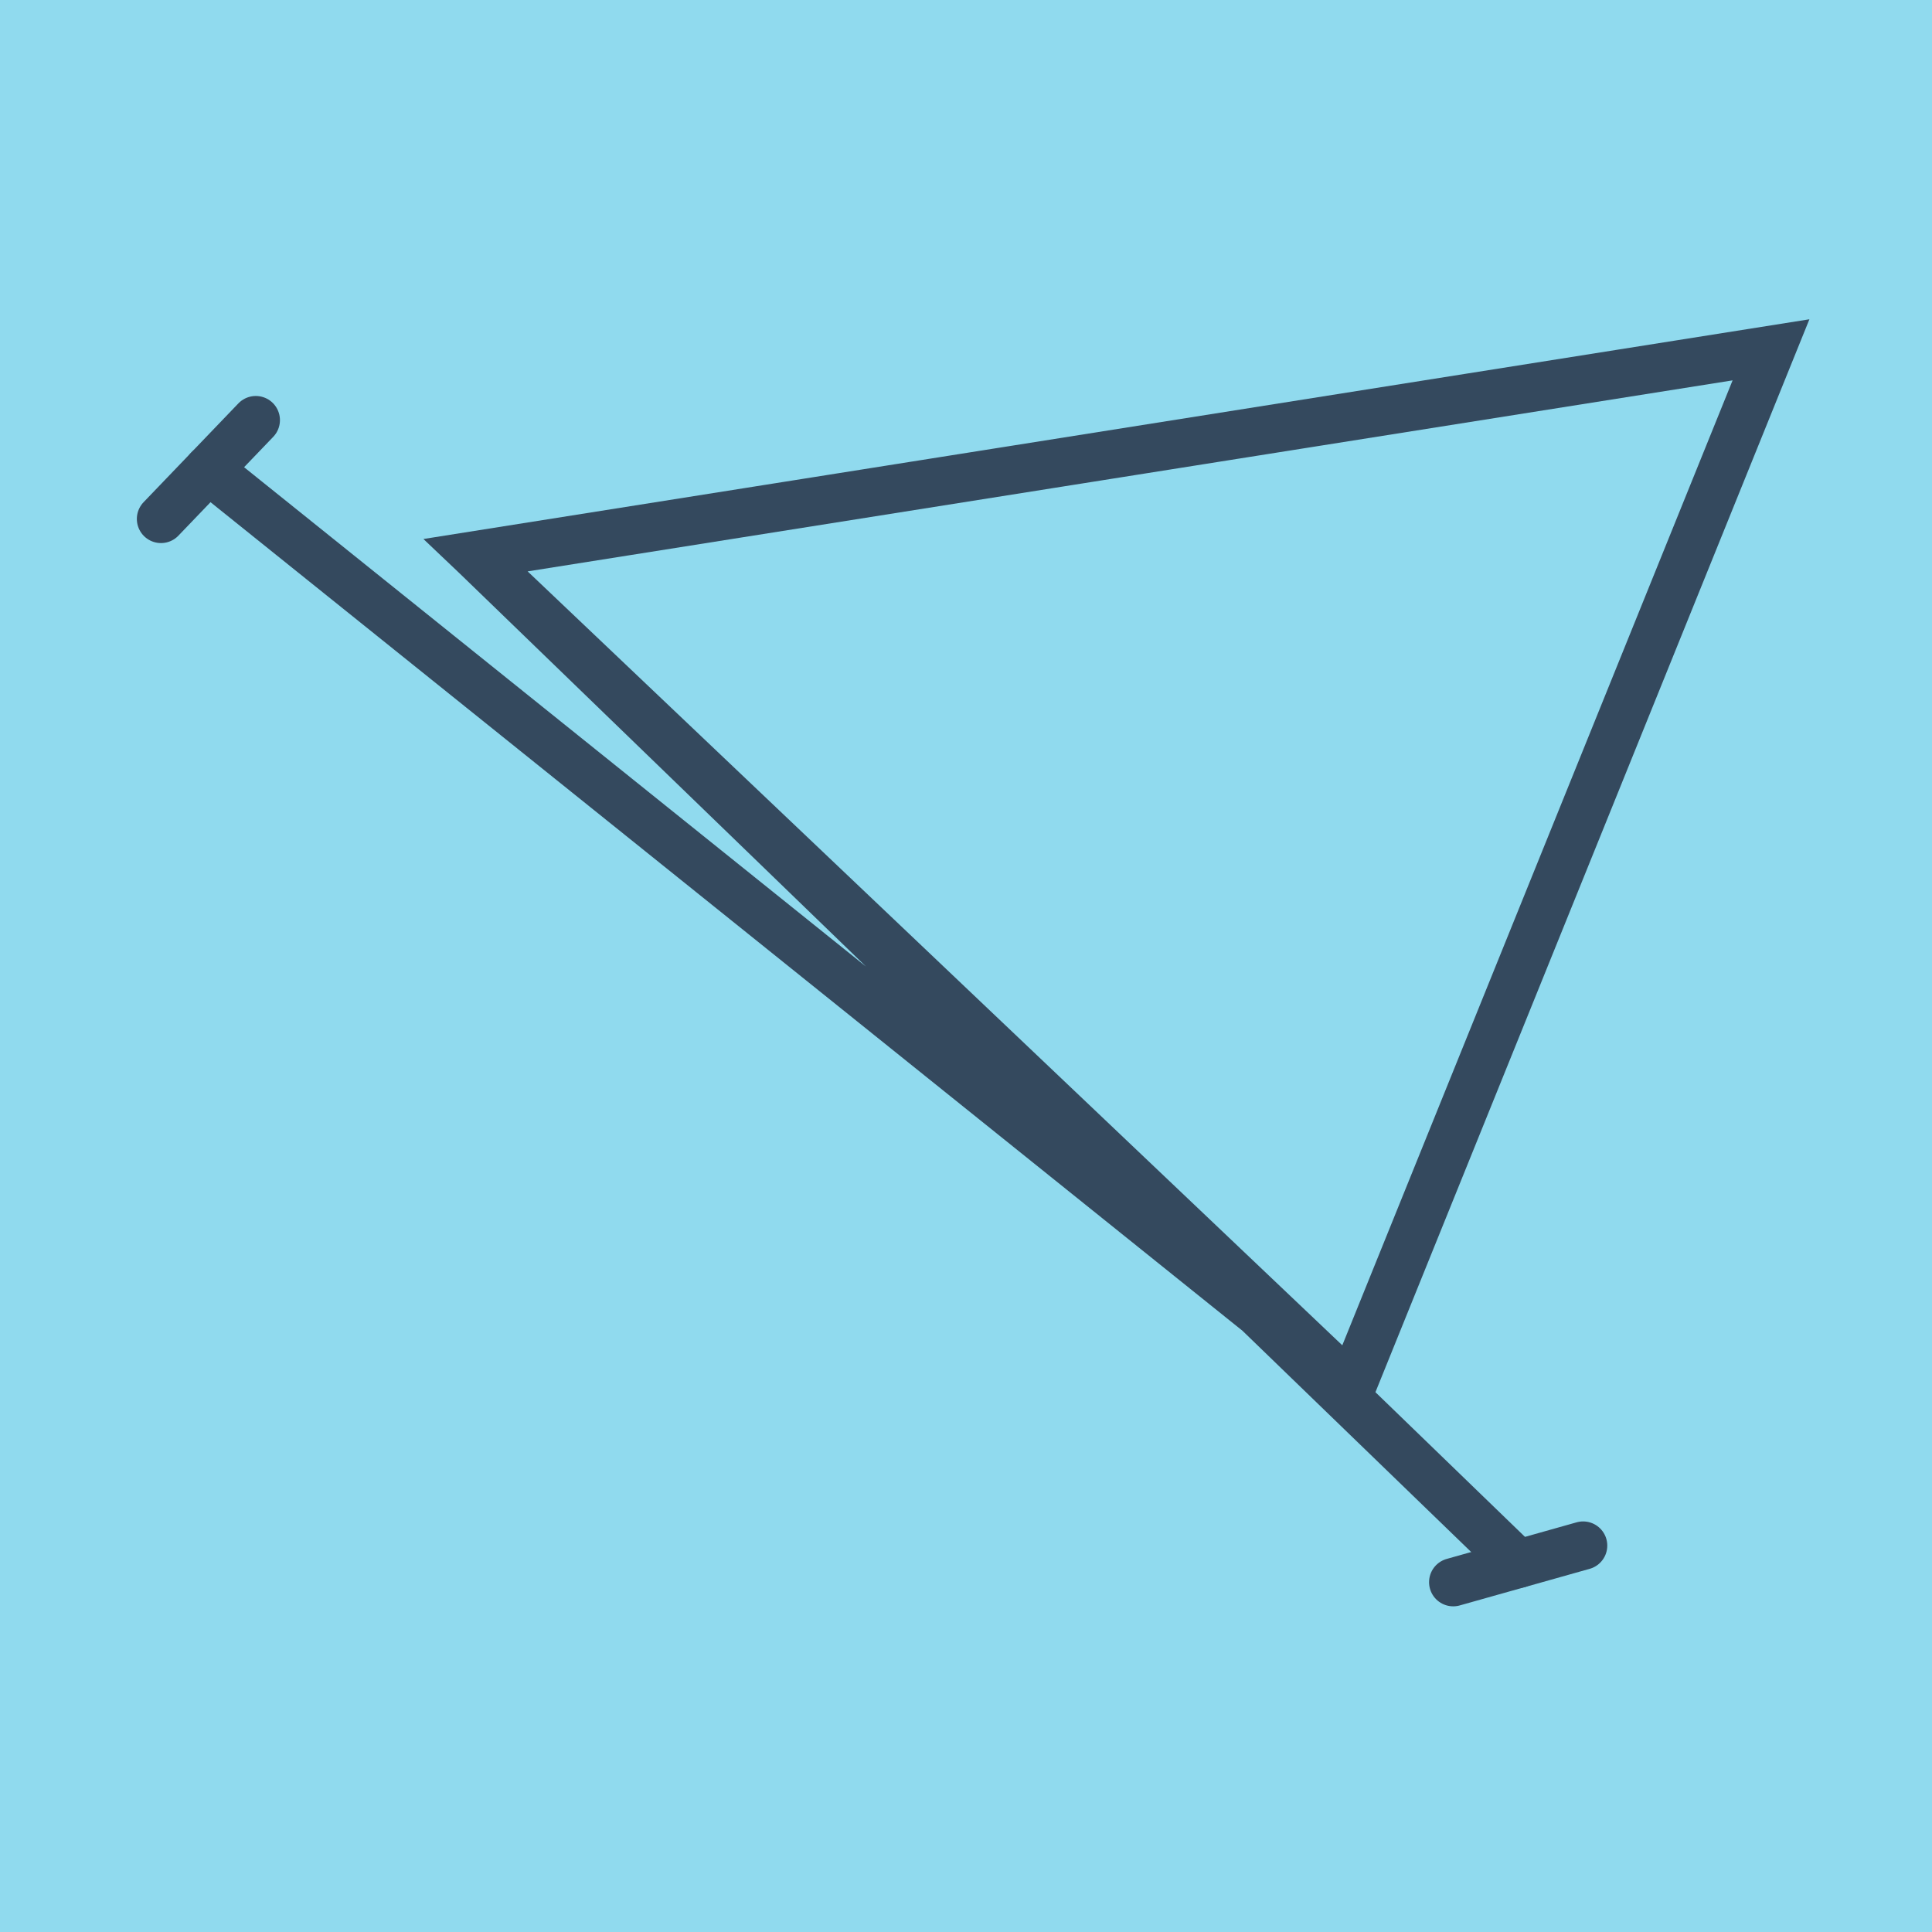
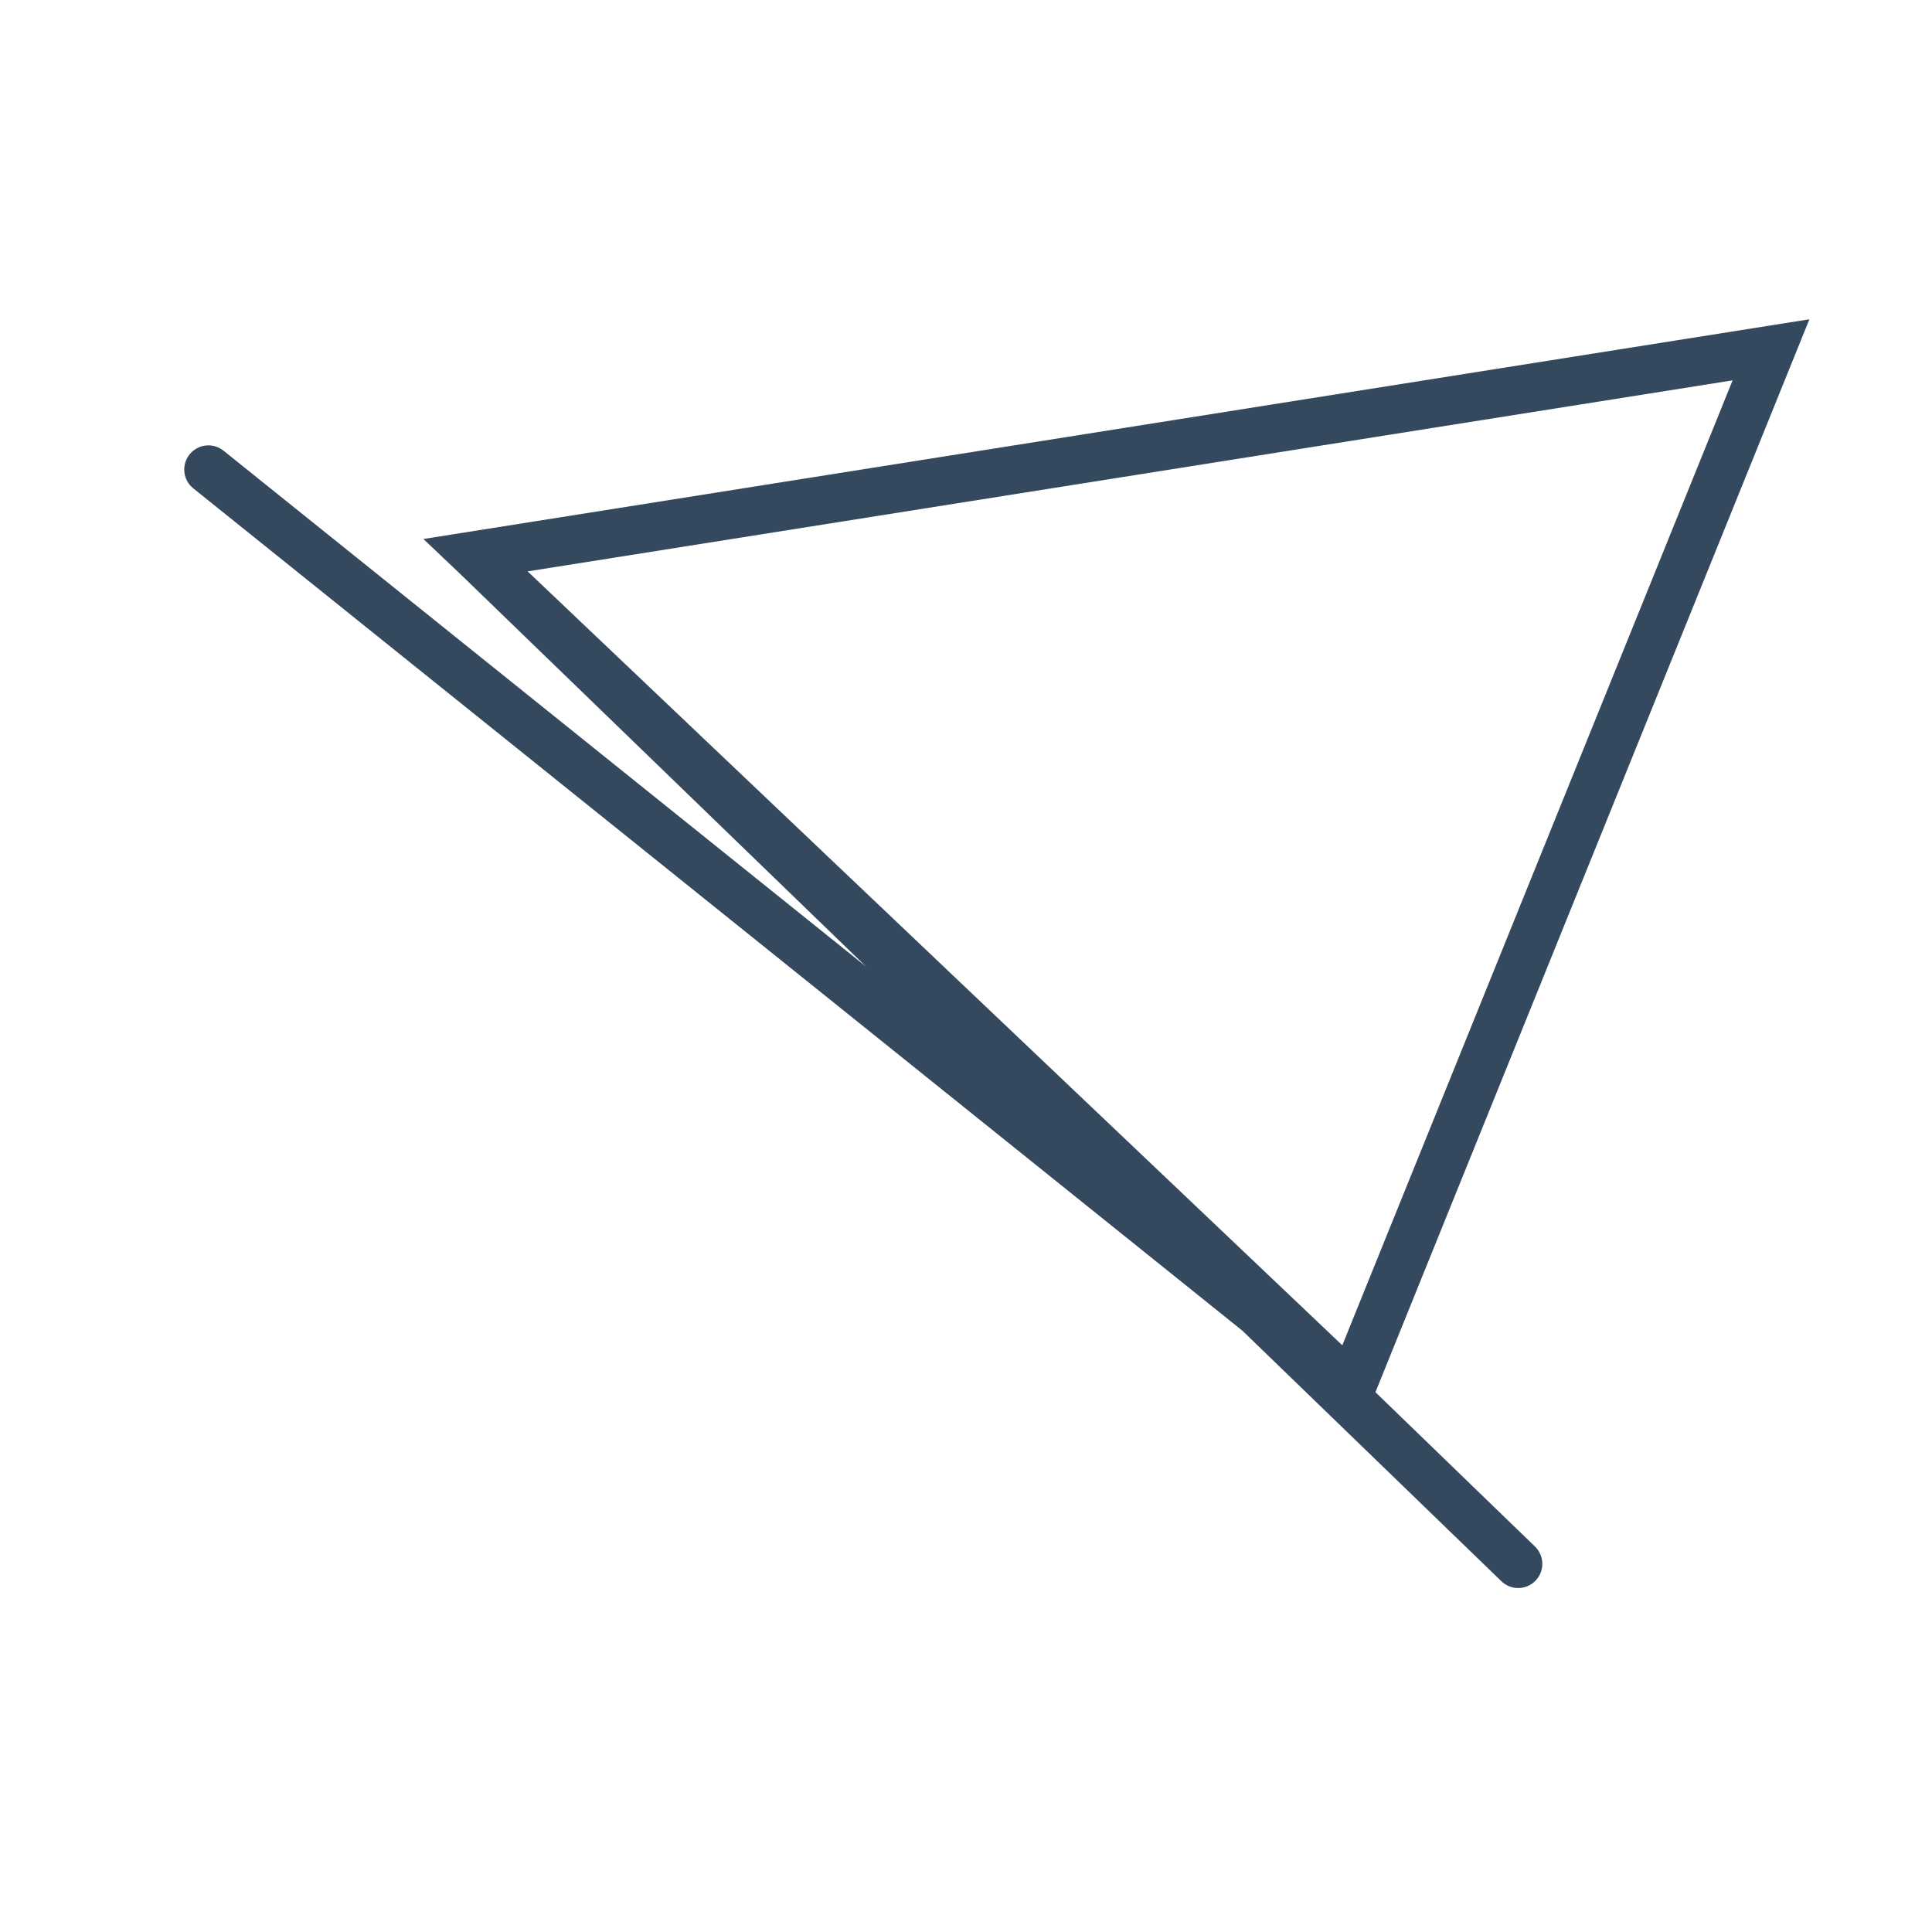
<svg xmlns="http://www.w3.org/2000/svg" viewBox="-10 -10 120 120" preserveAspectRatio="xMidYMid meet">
-   <path style="fill:#90daee" d="M-10-10h120v120H-10z" />
-   <polyline stroke-linecap="round" points="5.888,16.095 0,22.231 " style="fill:none;stroke:#34495e;stroke-width: 3px" />
-   <polyline stroke-linecap="round" points="88.331,85.999 80.262,88.272 " style="fill:none;stroke:#34495e;stroke-width: 3px" />
  <polyline stroke-linecap="round" points="2.944,19.163 73.937,76.164 100,11.728 19.536,24.484 73.937,76.164 19.536,24.484 84.296,87.135 " style="fill:none;stroke:#34495e;stroke-width: 3px" />
</svg>